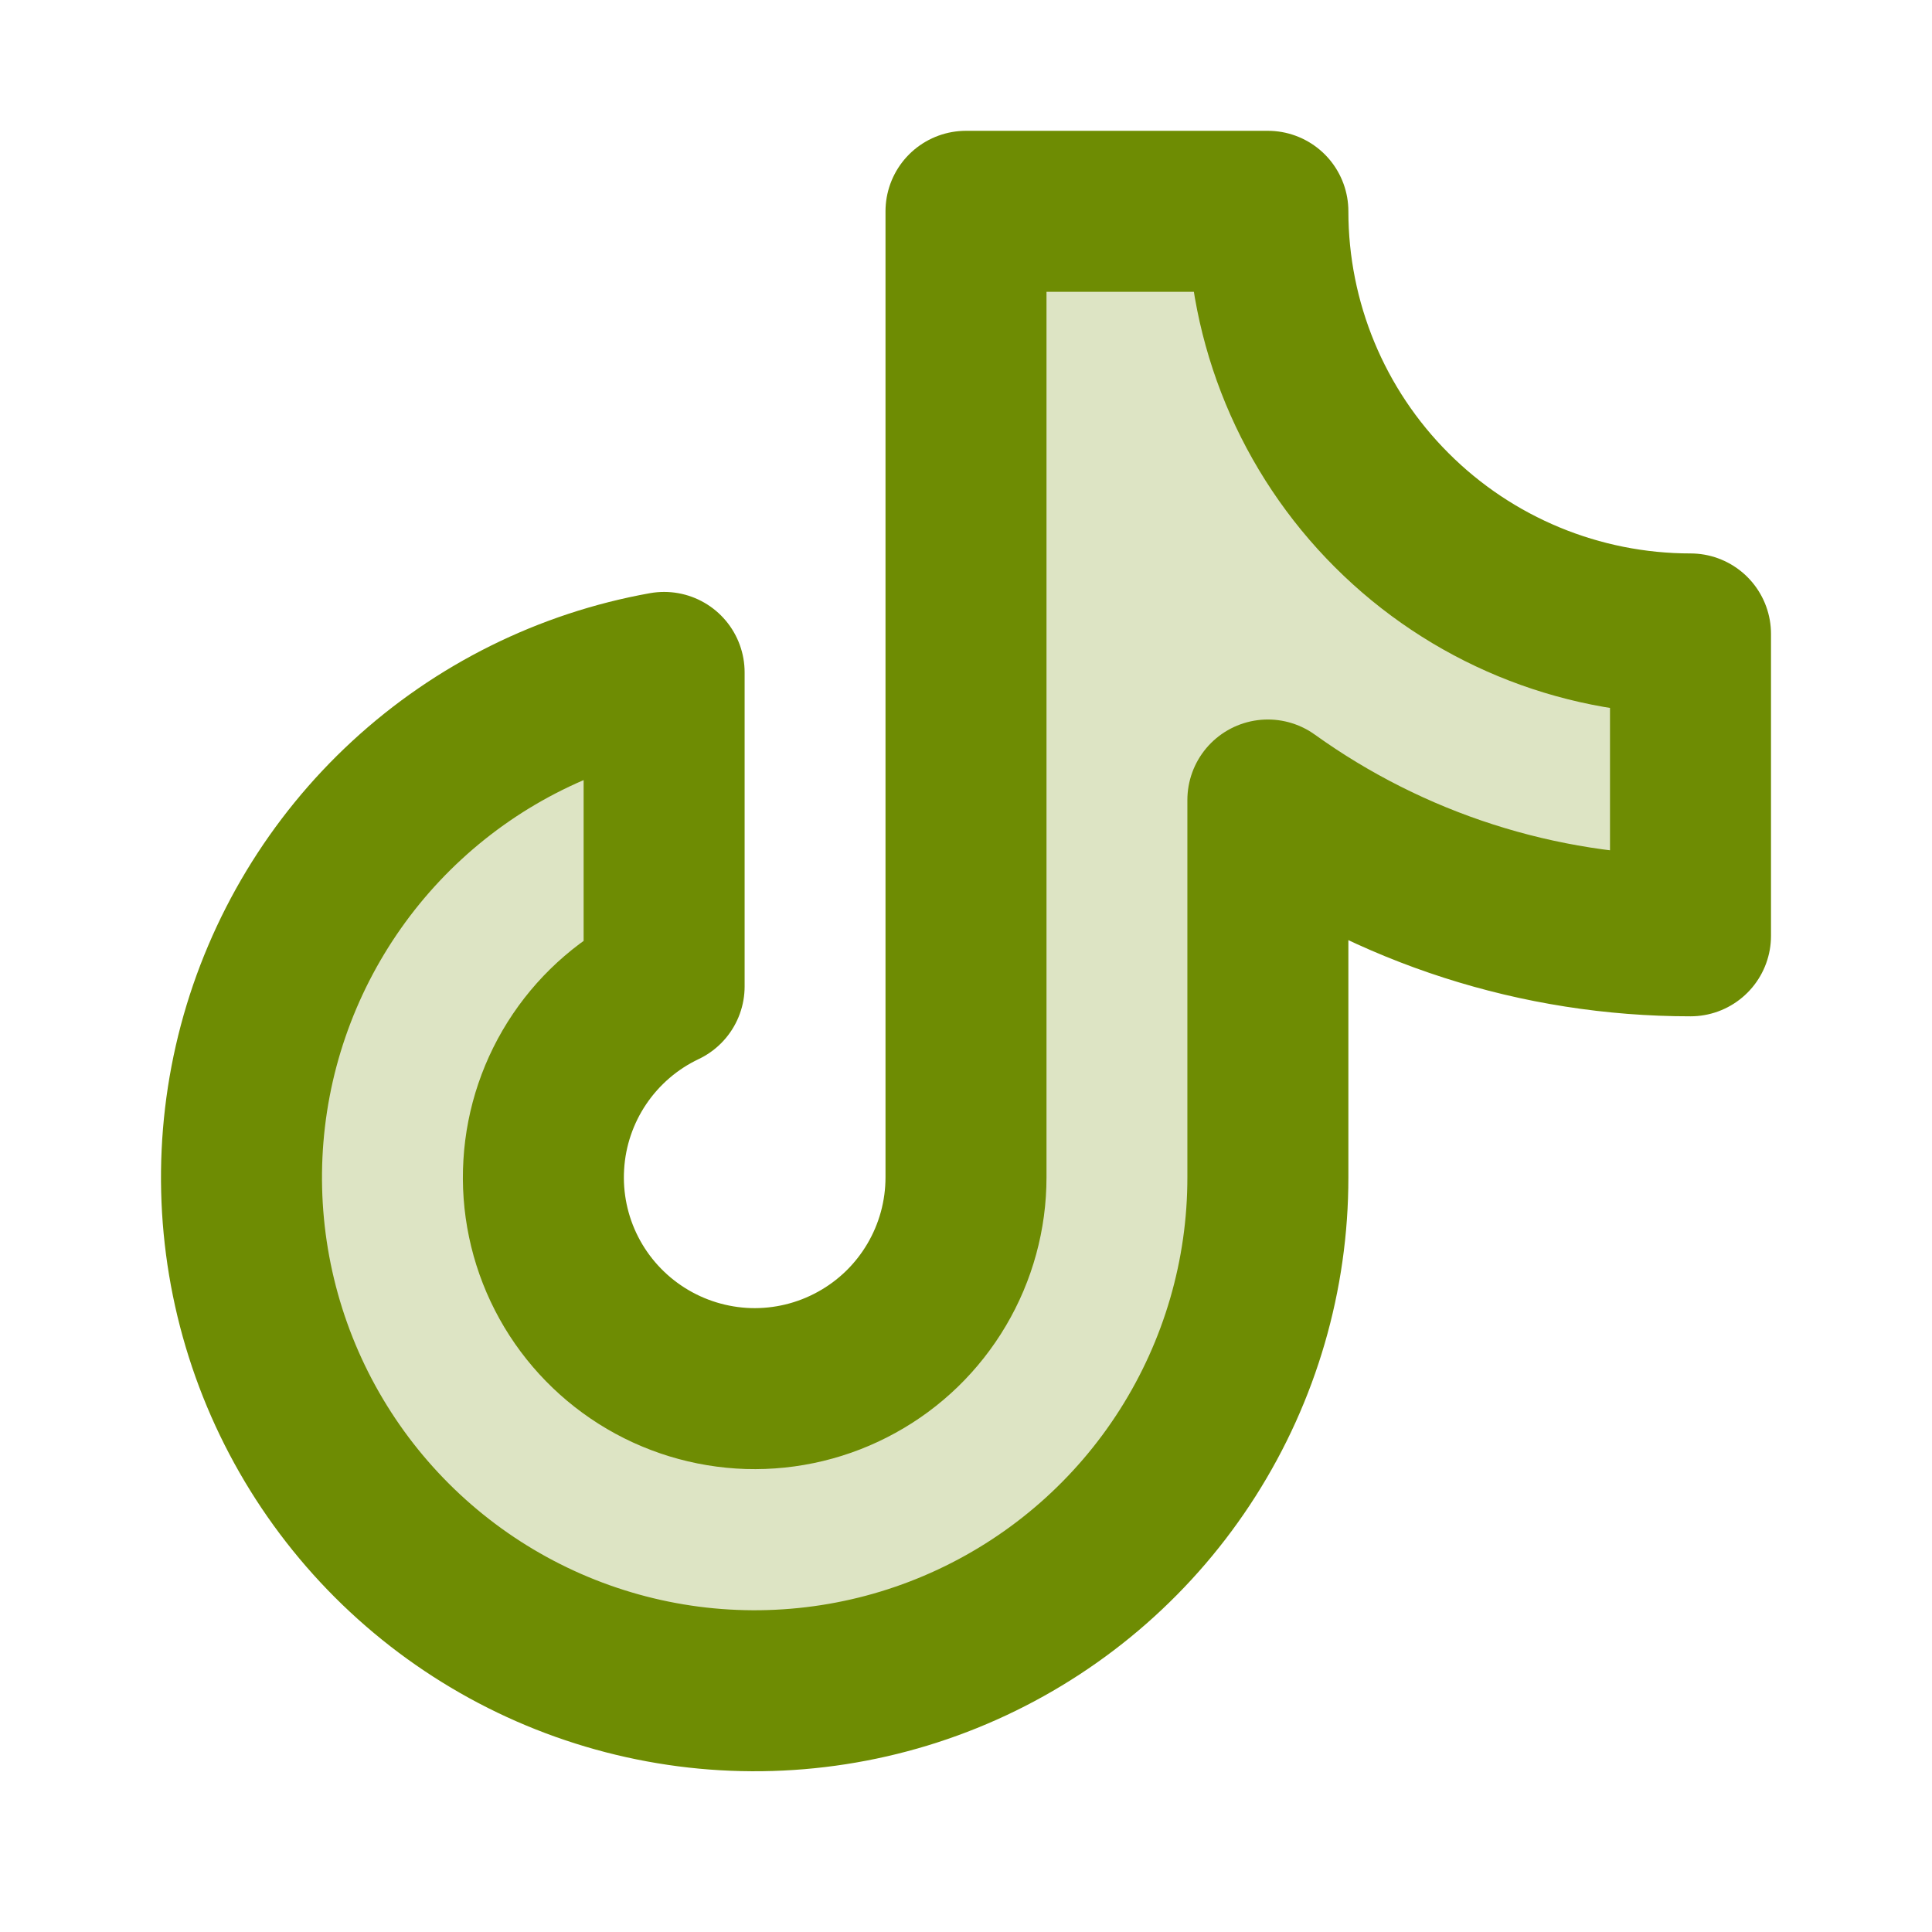
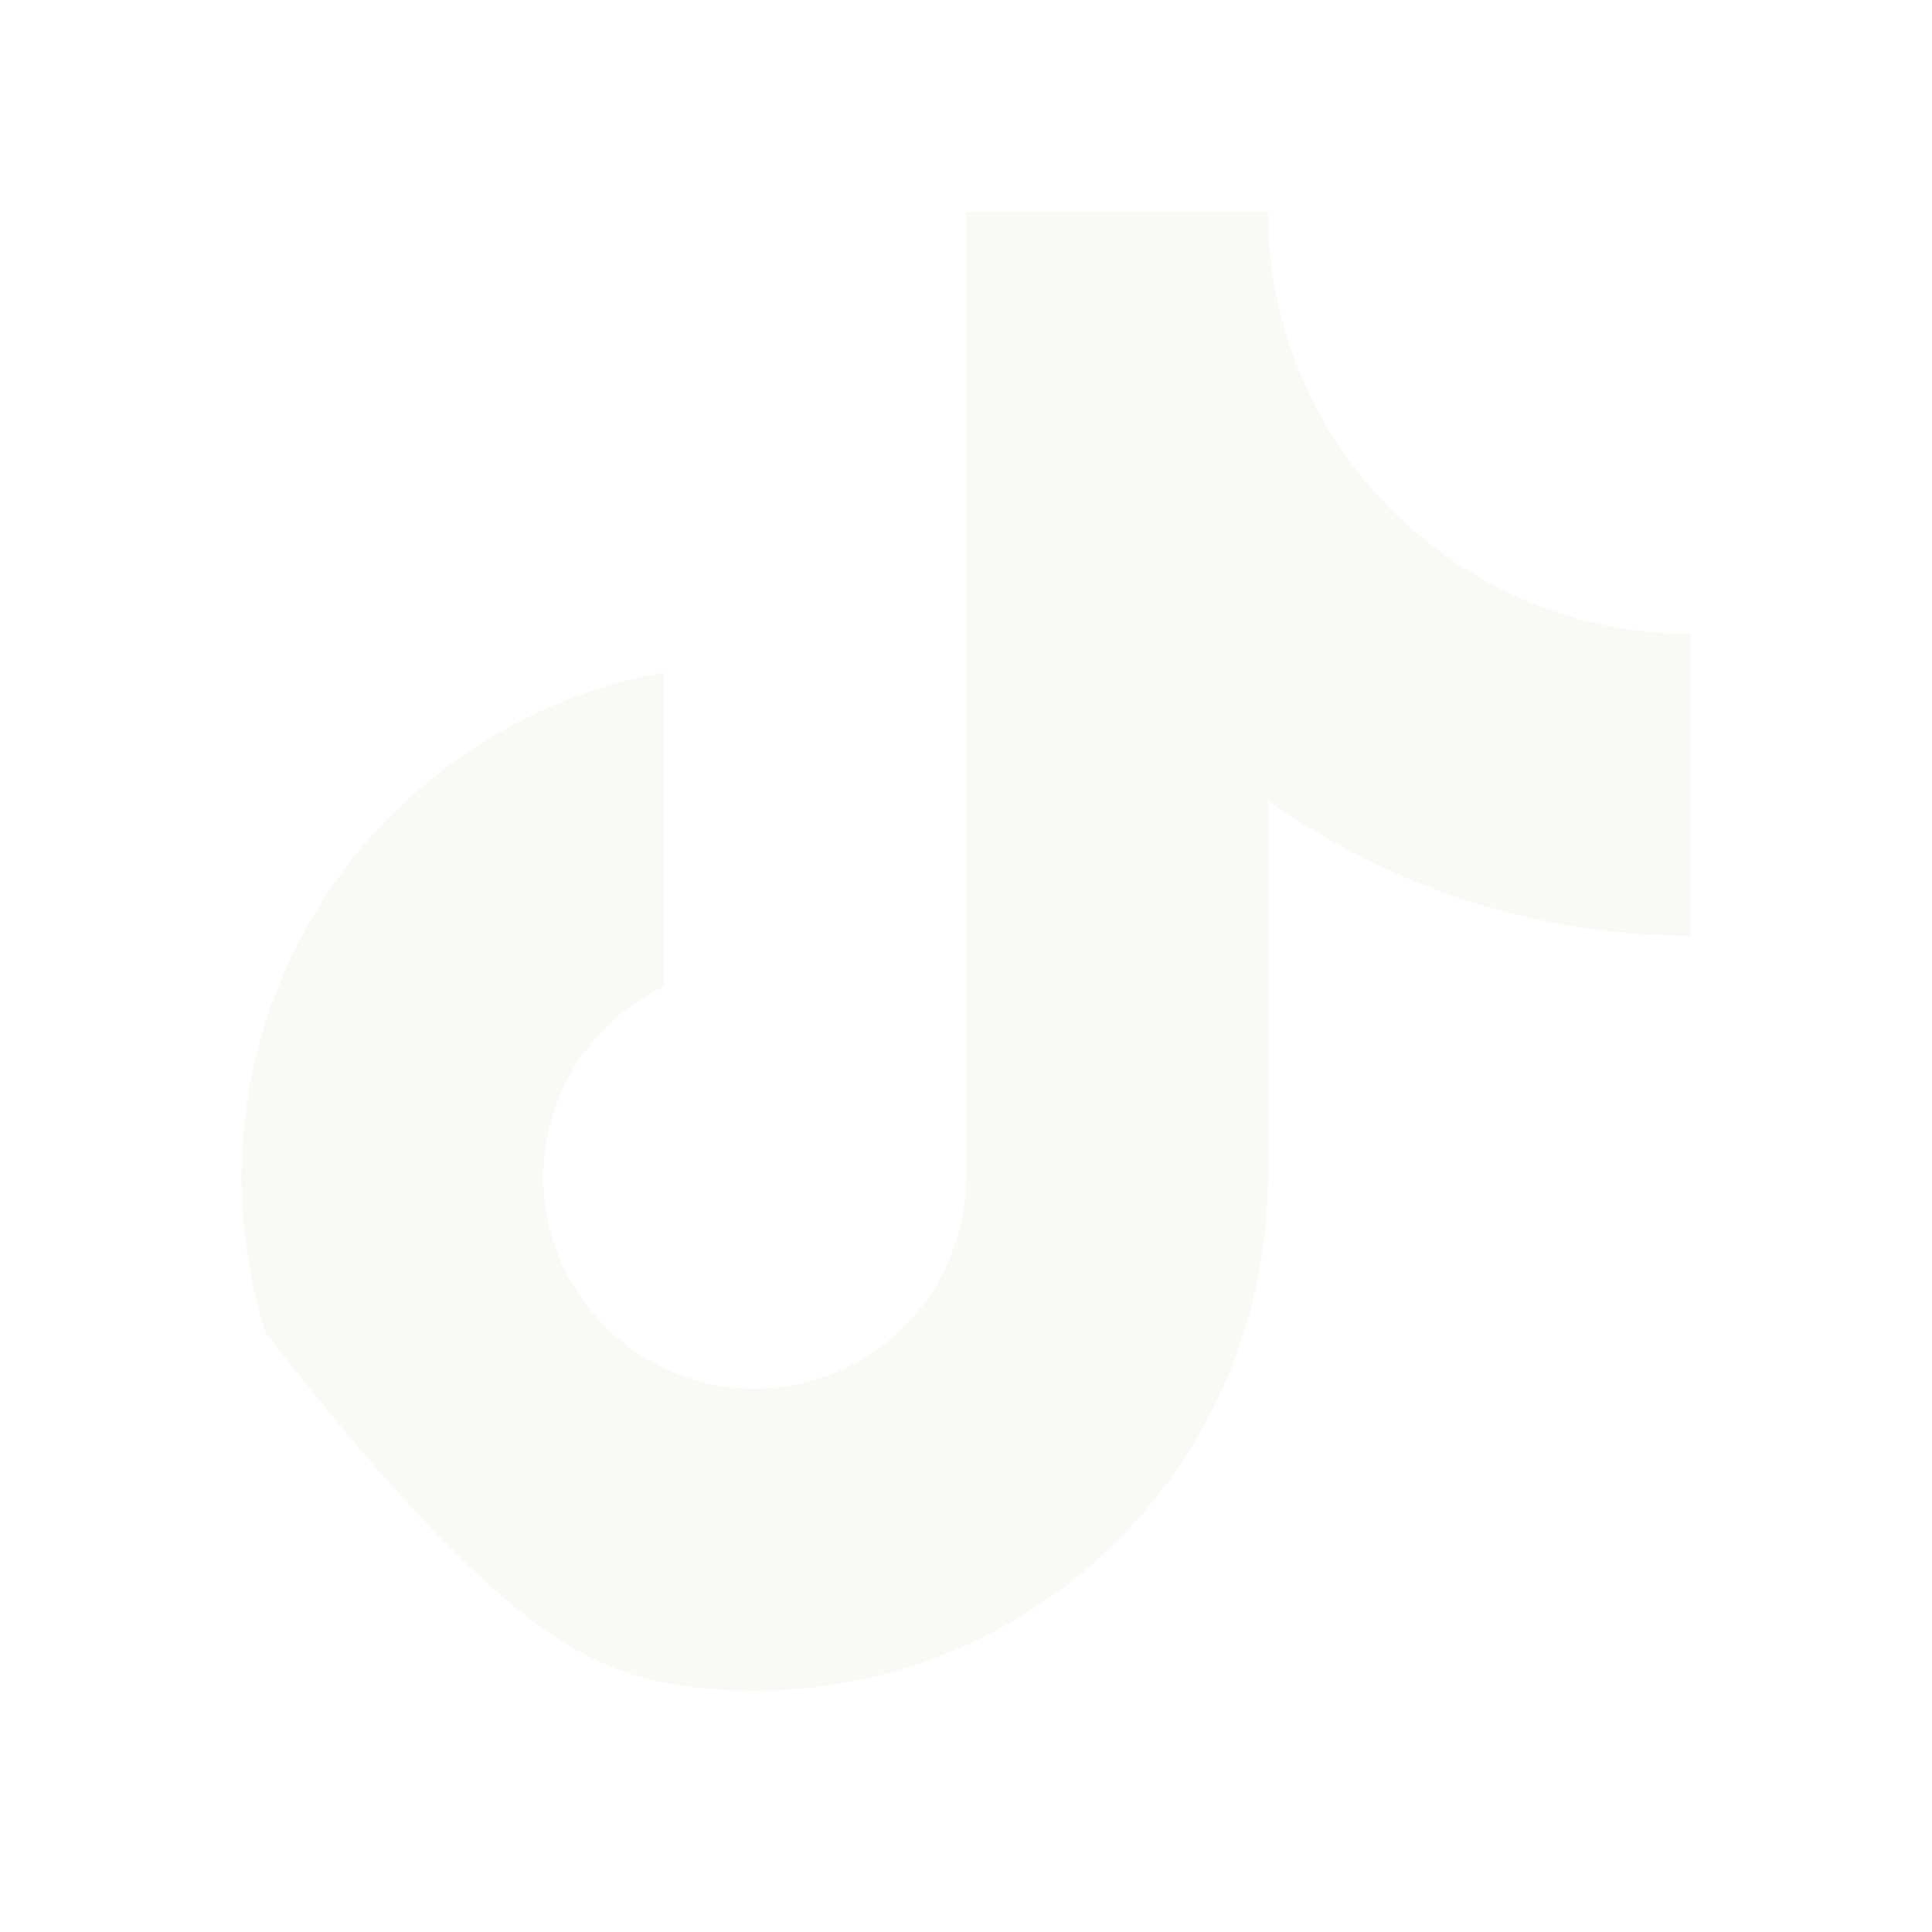
<svg xmlns="http://www.w3.org/2000/svg" width="24" height="24" viewBox="0 0 24 24" fill="none">
-   <path opacity="0.2" d="M15.75 9.938C17.28 11.036 19.116 11.626 21 11.625V7.875C19.608 7.875 18.272 7.322 17.288 6.337C16.303 5.353 15.75 4.017 15.75 2.625H12V14.625C12 15.095 11.874 15.556 11.635 15.96C11.396 16.365 11.053 16.698 10.641 16.924C10.23 17.151 9.765 17.263 9.295 17.249C8.826 17.234 8.369 17.094 7.972 16.843C7.575 16.592 7.252 16.239 7.038 15.821C6.824 15.403 6.726 14.935 6.755 14.466C6.783 13.997 6.937 13.544 7.2 13.155C7.463 12.766 7.826 12.454 8.25 12.253V8.353C7.056 8.567 5.948 9.117 5.056 9.939C4.164 10.761 3.525 11.82 3.213 12.992C2.902 14.164 2.932 15.401 3.299 16.557C3.666 17.713 4.355 18.74 5.285 19.518C6.216 20.297 7.349 20.793 8.552 20.95C9.754 21.106 10.977 20.917 12.075 20.403C13.174 19.889 14.103 19.073 14.754 18.049C15.405 17.026 15.751 15.838 15.75 14.625V9.938Z" fill="#6E8C03" fill-opacity="0.2" />
-   <path d="M15.75 9.938C17.28 11.036 19.116 11.626 21 11.625V7.875C19.608 7.875 18.272 7.322 17.288 6.337C16.303 5.353 15.75 4.017 15.75 2.625H12V14.625C12 15.095 11.874 15.556 11.635 15.96C11.396 16.365 11.053 16.698 10.641 16.924C10.23 17.151 9.765 17.263 9.295 17.249C8.826 17.234 8.369 17.094 7.972 16.843C7.575 16.592 7.252 16.239 7.038 15.821C6.824 15.403 6.726 14.935 6.755 14.466C6.783 13.997 6.937 13.544 7.2 13.155C7.463 12.766 7.826 12.454 8.25 12.253V8.353C7.056 8.567 5.948 9.117 5.056 9.939C4.164 10.761 3.525 11.82 3.213 12.992C2.902 14.164 2.932 15.401 3.299 16.557C3.666 17.713 4.355 18.74 5.285 19.518C6.216 20.297 7.349 20.793 8.552 20.95C9.754 21.106 10.977 20.917 12.075 20.403C13.174 19.889 14.103 19.073 14.754 18.049C15.405 17.026 15.751 15.838 15.75 14.625V9.938Z" fill="#6E8C03" fill-opacity="0.2" stroke="#6E8C03" stroke-width="2" stroke-linecap="round" stroke-linejoin="round" />
+   <path opacity="0.2" d="M15.75 9.938C17.28 11.036 19.116 11.626 21 11.625V7.875C19.608 7.875 18.272 7.322 17.288 6.337C16.303 5.353 15.75 4.017 15.75 2.625H12V14.625C12 15.095 11.874 15.556 11.635 15.96C11.396 16.365 11.053 16.698 10.641 16.924C10.23 17.151 9.765 17.263 9.295 17.249C8.826 17.234 8.369 17.094 7.972 16.843C7.575 16.592 7.252 16.239 7.038 15.821C6.824 15.403 6.726 14.935 6.755 14.466C6.783 13.997 6.937 13.544 7.2 13.155C7.463 12.766 7.826 12.454 8.25 12.253V8.353C7.056 8.567 5.948 9.117 5.056 9.939C4.164 10.761 3.525 11.82 3.213 12.992C2.902 14.164 2.932 15.401 3.299 16.557C6.216 20.297 7.349 20.793 8.552 20.95C9.754 21.106 10.977 20.917 12.075 20.403C13.174 19.889 14.103 19.073 14.754 18.049C15.405 17.026 15.751 15.838 15.75 14.625V9.938Z" fill="#6E8C03" fill-opacity="0.2" />
</svg>